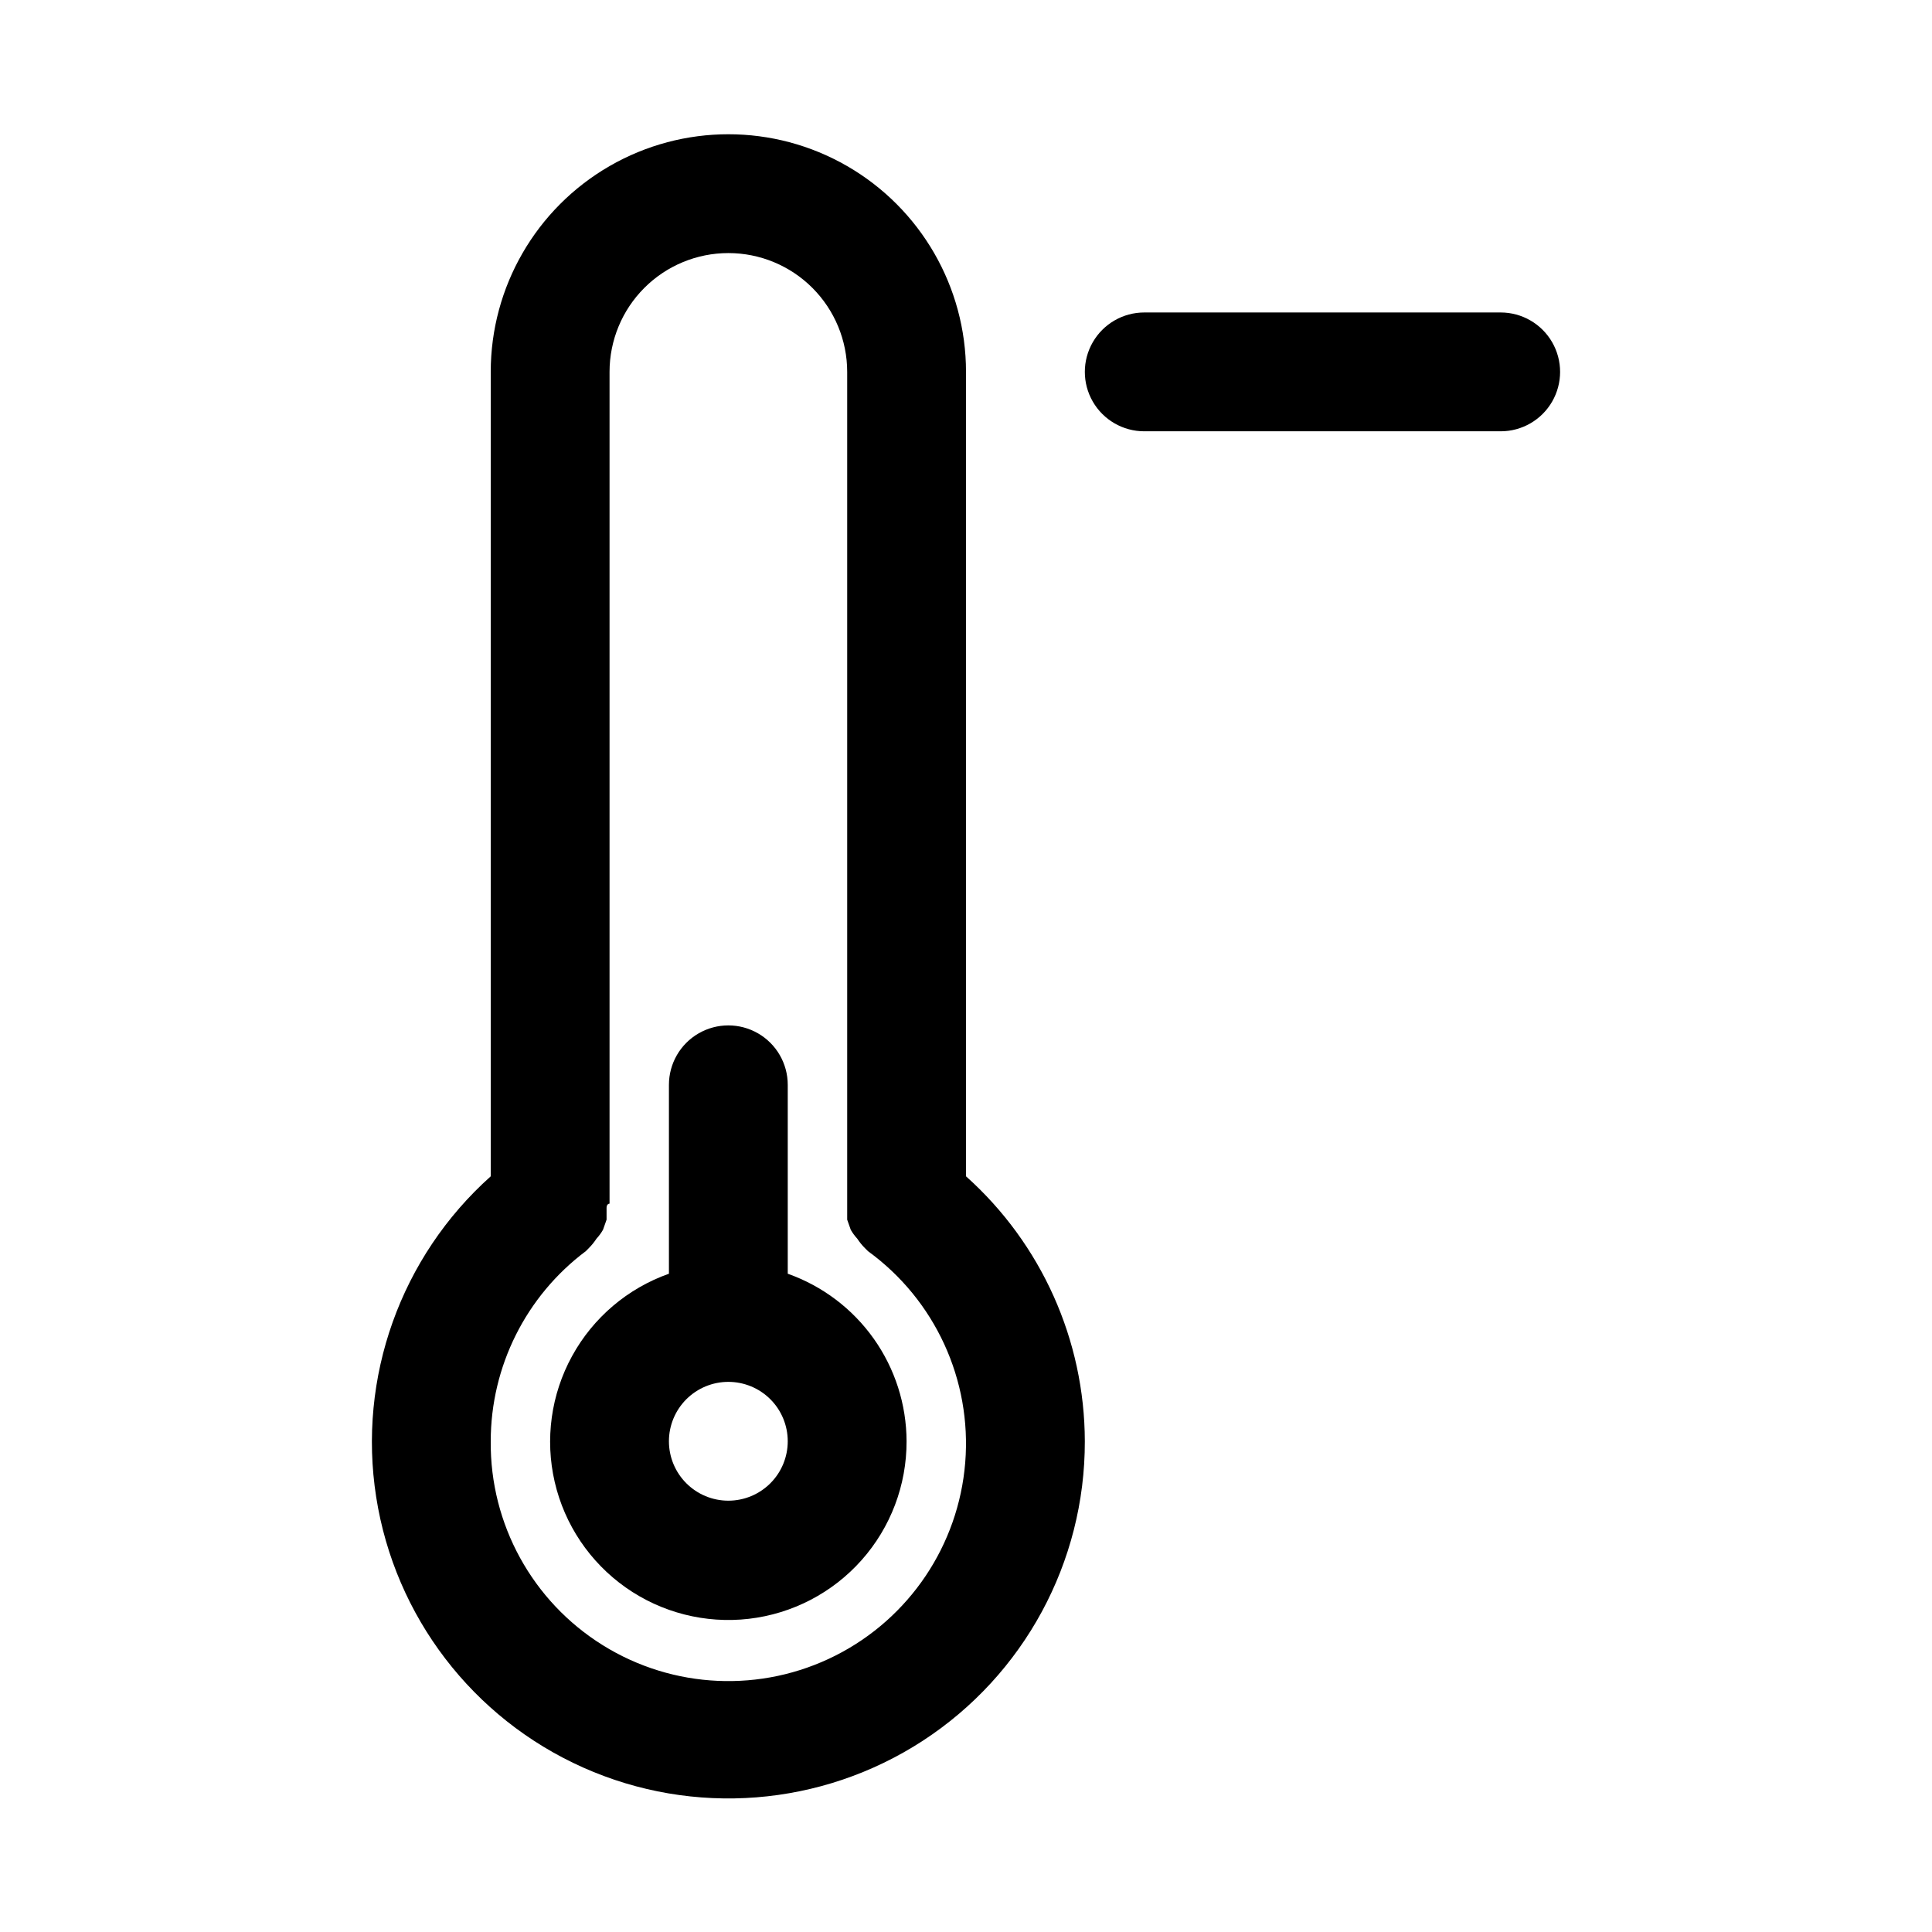
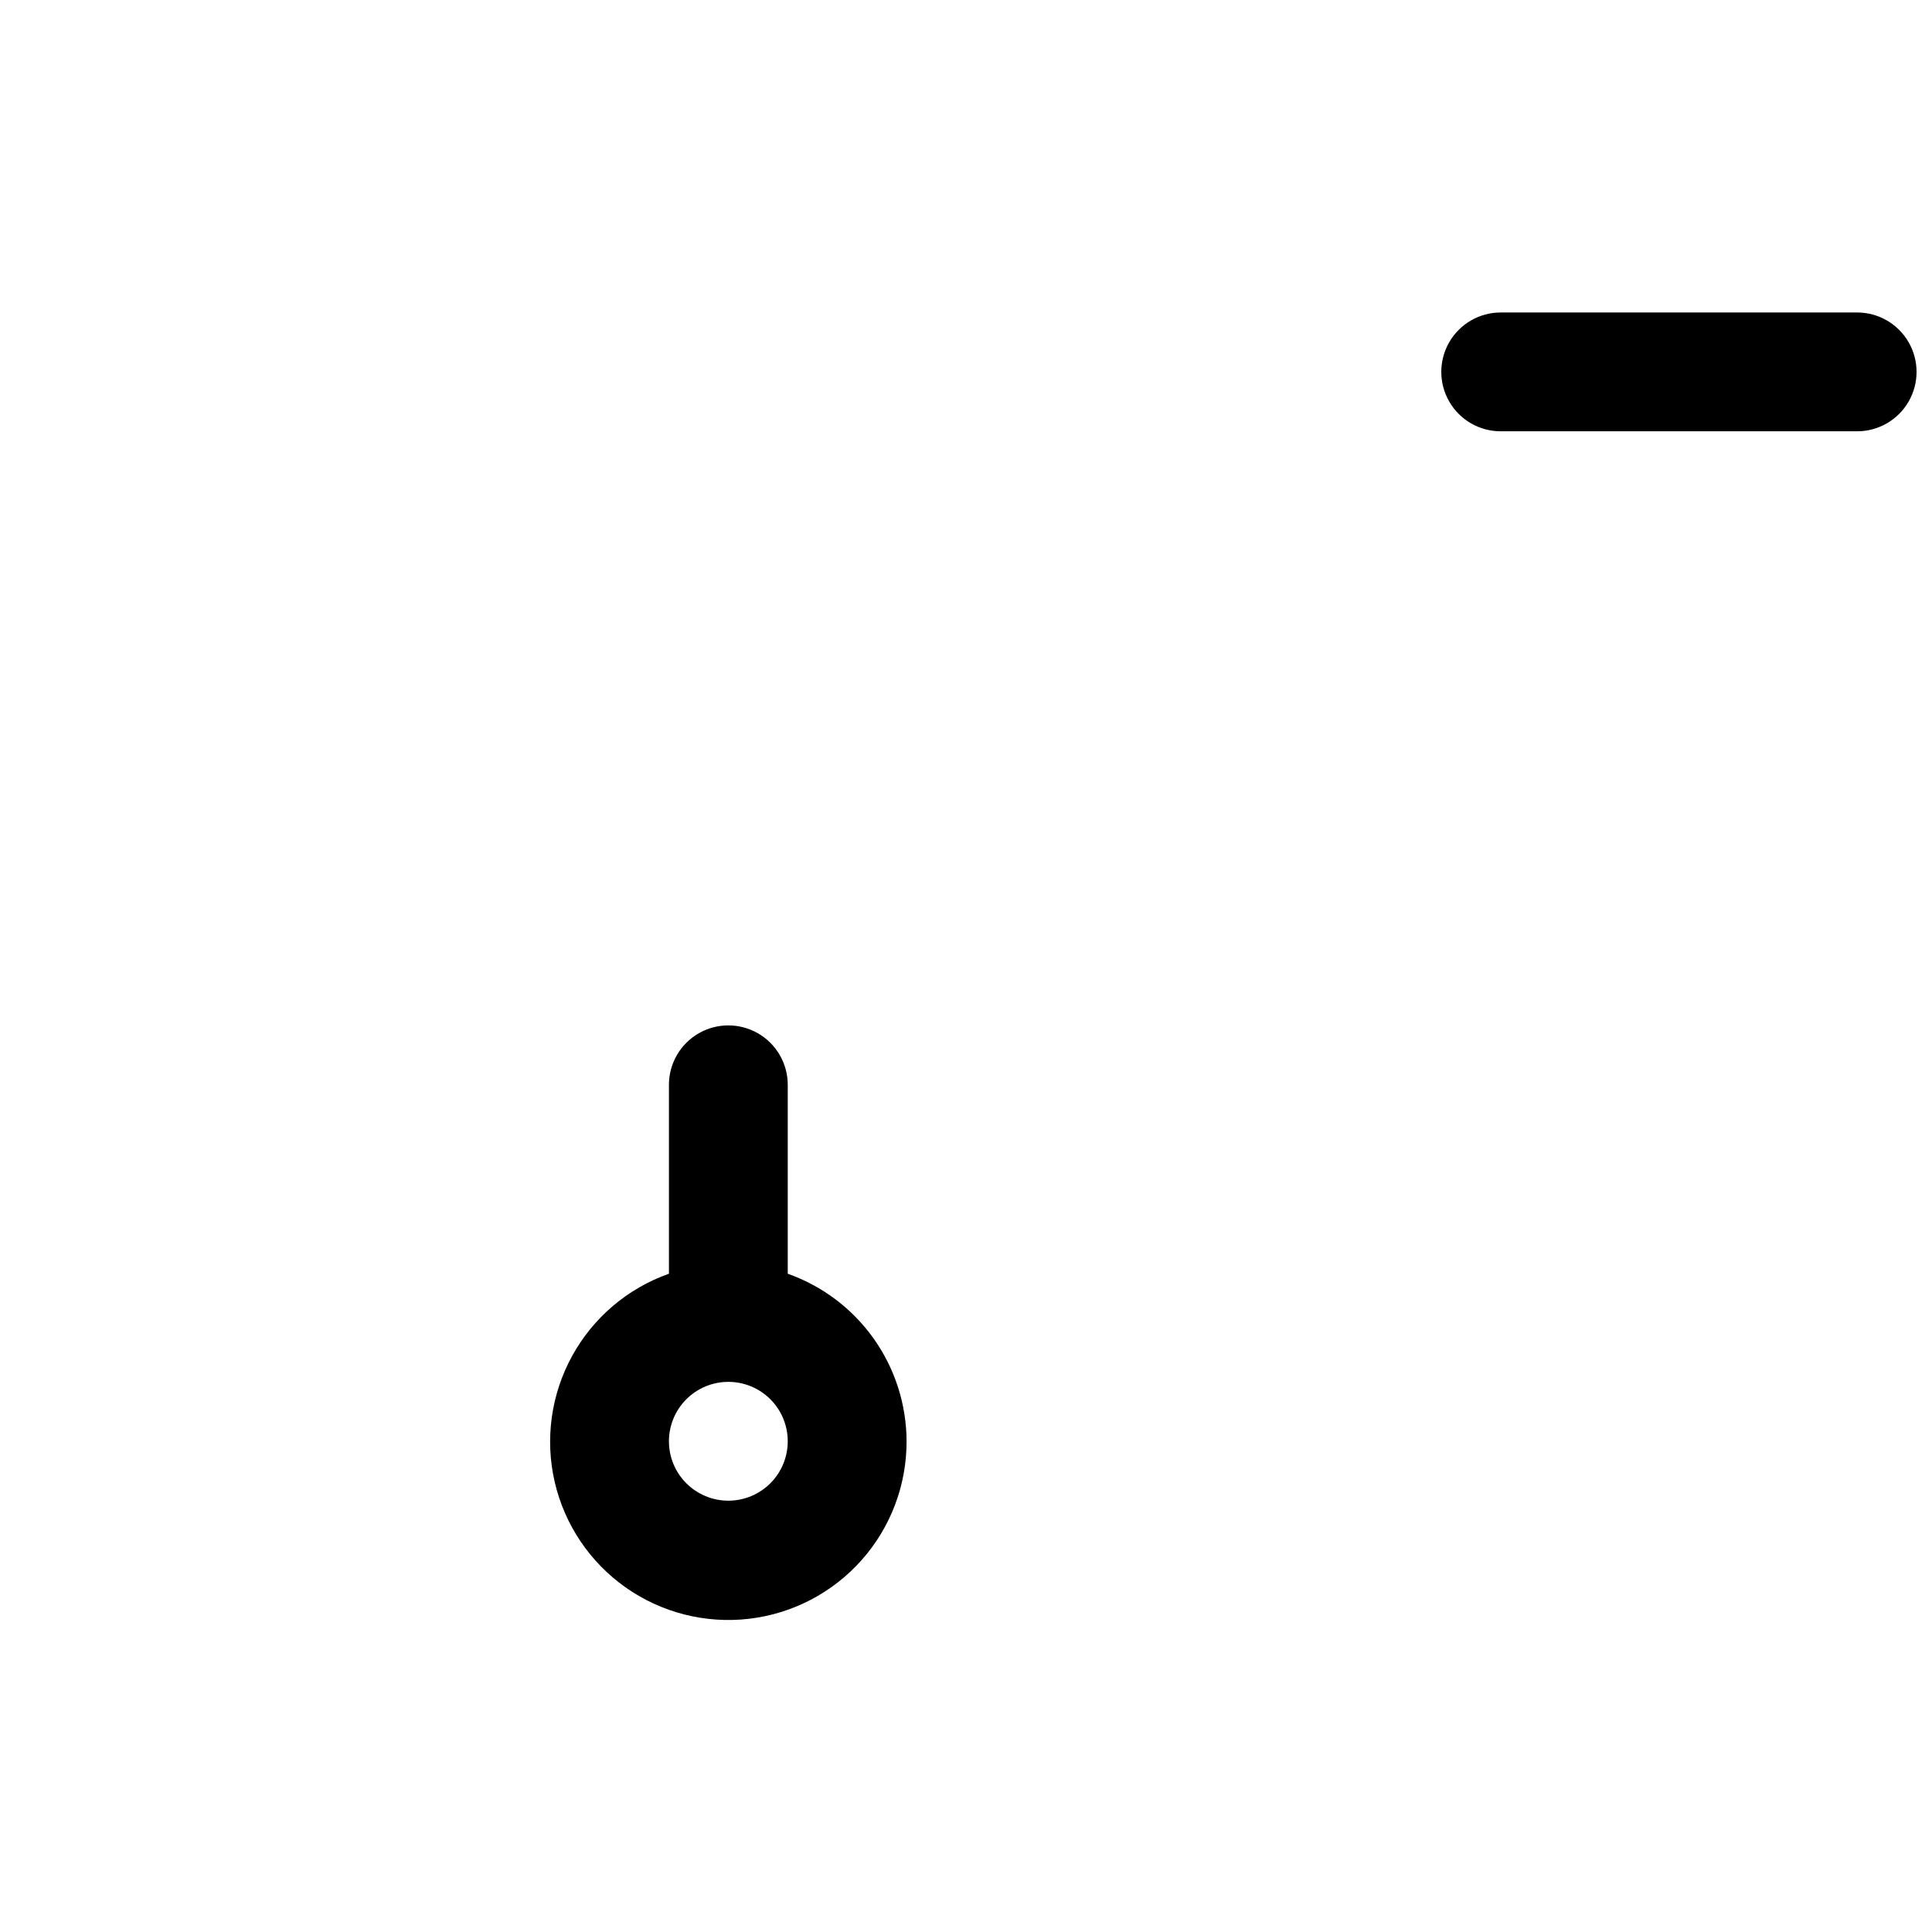
<svg xmlns="http://www.w3.org/2000/svg" fill="#000000" width="800px" height="800px" version="1.1" viewBox="144 144 512 512">
  <g>
-     <path d="m541.7 226.81h-94.465c-5.625 0-10.82 3.004-13.633 7.875s-2.812 10.871 0 15.742c2.812 4.871 8.008 7.871 13.633 7.871h94.465c5.625 0 10.82-3 13.633-7.871 2.812-4.871 2.812-10.871 0-15.742s-8.008-7.875-13.633-7.875z" />
+     <path d="m541.7 226.81c-5.625 0-10.82 3.004-13.633 7.875s-2.812 10.871 0 15.742c2.812 4.871 8.008 7.871 13.633 7.871h94.465c5.625 0 10.82-3 13.633-7.871 2.812-4.871 2.812-10.871 0-15.742s-8.008-7.875-13.633-7.875z" />
    <path d="m384.25 525.95c-0.027-9.742-3.066-19.242-8.703-27.188-5.641-7.949-13.598-13.961-22.785-17.211v-50.062c0-5.625-3-10.824-7.871-13.637-4.871-2.812-10.871-2.812-15.746 0-4.871 2.812-7.871 8.012-7.871 13.637v50.066-0.004c-10.945 3.871-20.082 11.637-25.664 21.816-5.586 10.18-7.223 22.059-4.606 33.367 2.617 11.312 9.312 21.262 18.801 27.953 9.488 6.688 21.109 9.648 32.641 8.316 11.531-1.336 22.172-6.871 29.883-15.551 7.711-8.676 11.953-19.891 11.922-31.504zm-62.977 0c0-4.176 1.66-8.18 4.613-11.133 2.953-2.949 6.957-4.609 11.133-4.609 4.176 0 8.18 1.66 11.133 4.609 2.953 2.953 4.609 6.957 4.609 11.133s-1.656 8.184-4.609 11.133c-2.953 2.953-6.957 4.613-11.133 4.613-4.176 0-8.18-1.66-11.133-4.613-2.953-2.949-4.613-6.957-4.613-11.133z" />
-     <path d="m431.49 525.95c-0.055-26.812-11.504-52.34-31.488-70.215v-213.18c0-22.5-12.004-43.289-31.488-54.539s-43.492-11.25-62.977 0-31.488 32.039-31.488 54.539v213.18c-23.875 21.352-35.305 53.352-30.355 85 4.949 31.648 25.598 58.633 54.852 71.68 29.258 13.047 63.129 10.383 89.984-7.082 26.852-17.465 43.023-47.348 42.961-79.383zm-157.44 0c0-19.82 9.332-38.484 25.191-50.379l0.789-0.789h-0.004c0.766-0.766 1.453-1.609 2.047-2.516 0.664-0.723 1.246-1.516 1.73-2.363l0.945-2.676v-3.148c0-1.102 0.789-1.102 0.789-1.102v-220.42c0-8.352 3.316-16.359 9.223-22.266 5.902-5.906 13.914-9.223 22.266-9.223 8.352 0 16.359 3.316 22.266 9.223 5.902 5.906 9.223 13.914 9.223 22.266v220.42 1.102 3.148l0.945 2.676h-0.004c0.488 0.848 1.07 1.641 1.734 2.363 0.594 0.906 1.277 1.75 2.047 2.516l0.789 0.789h-0.004c17.773 12.906 27.539 34.137 25.773 56.031-1.77 21.895-14.816 41.281-34.434 51.168-19.613 9.883-42.961 8.836-61.609-2.769s-29.906-32.086-29.703-54.051z" />
  </g>
</svg>